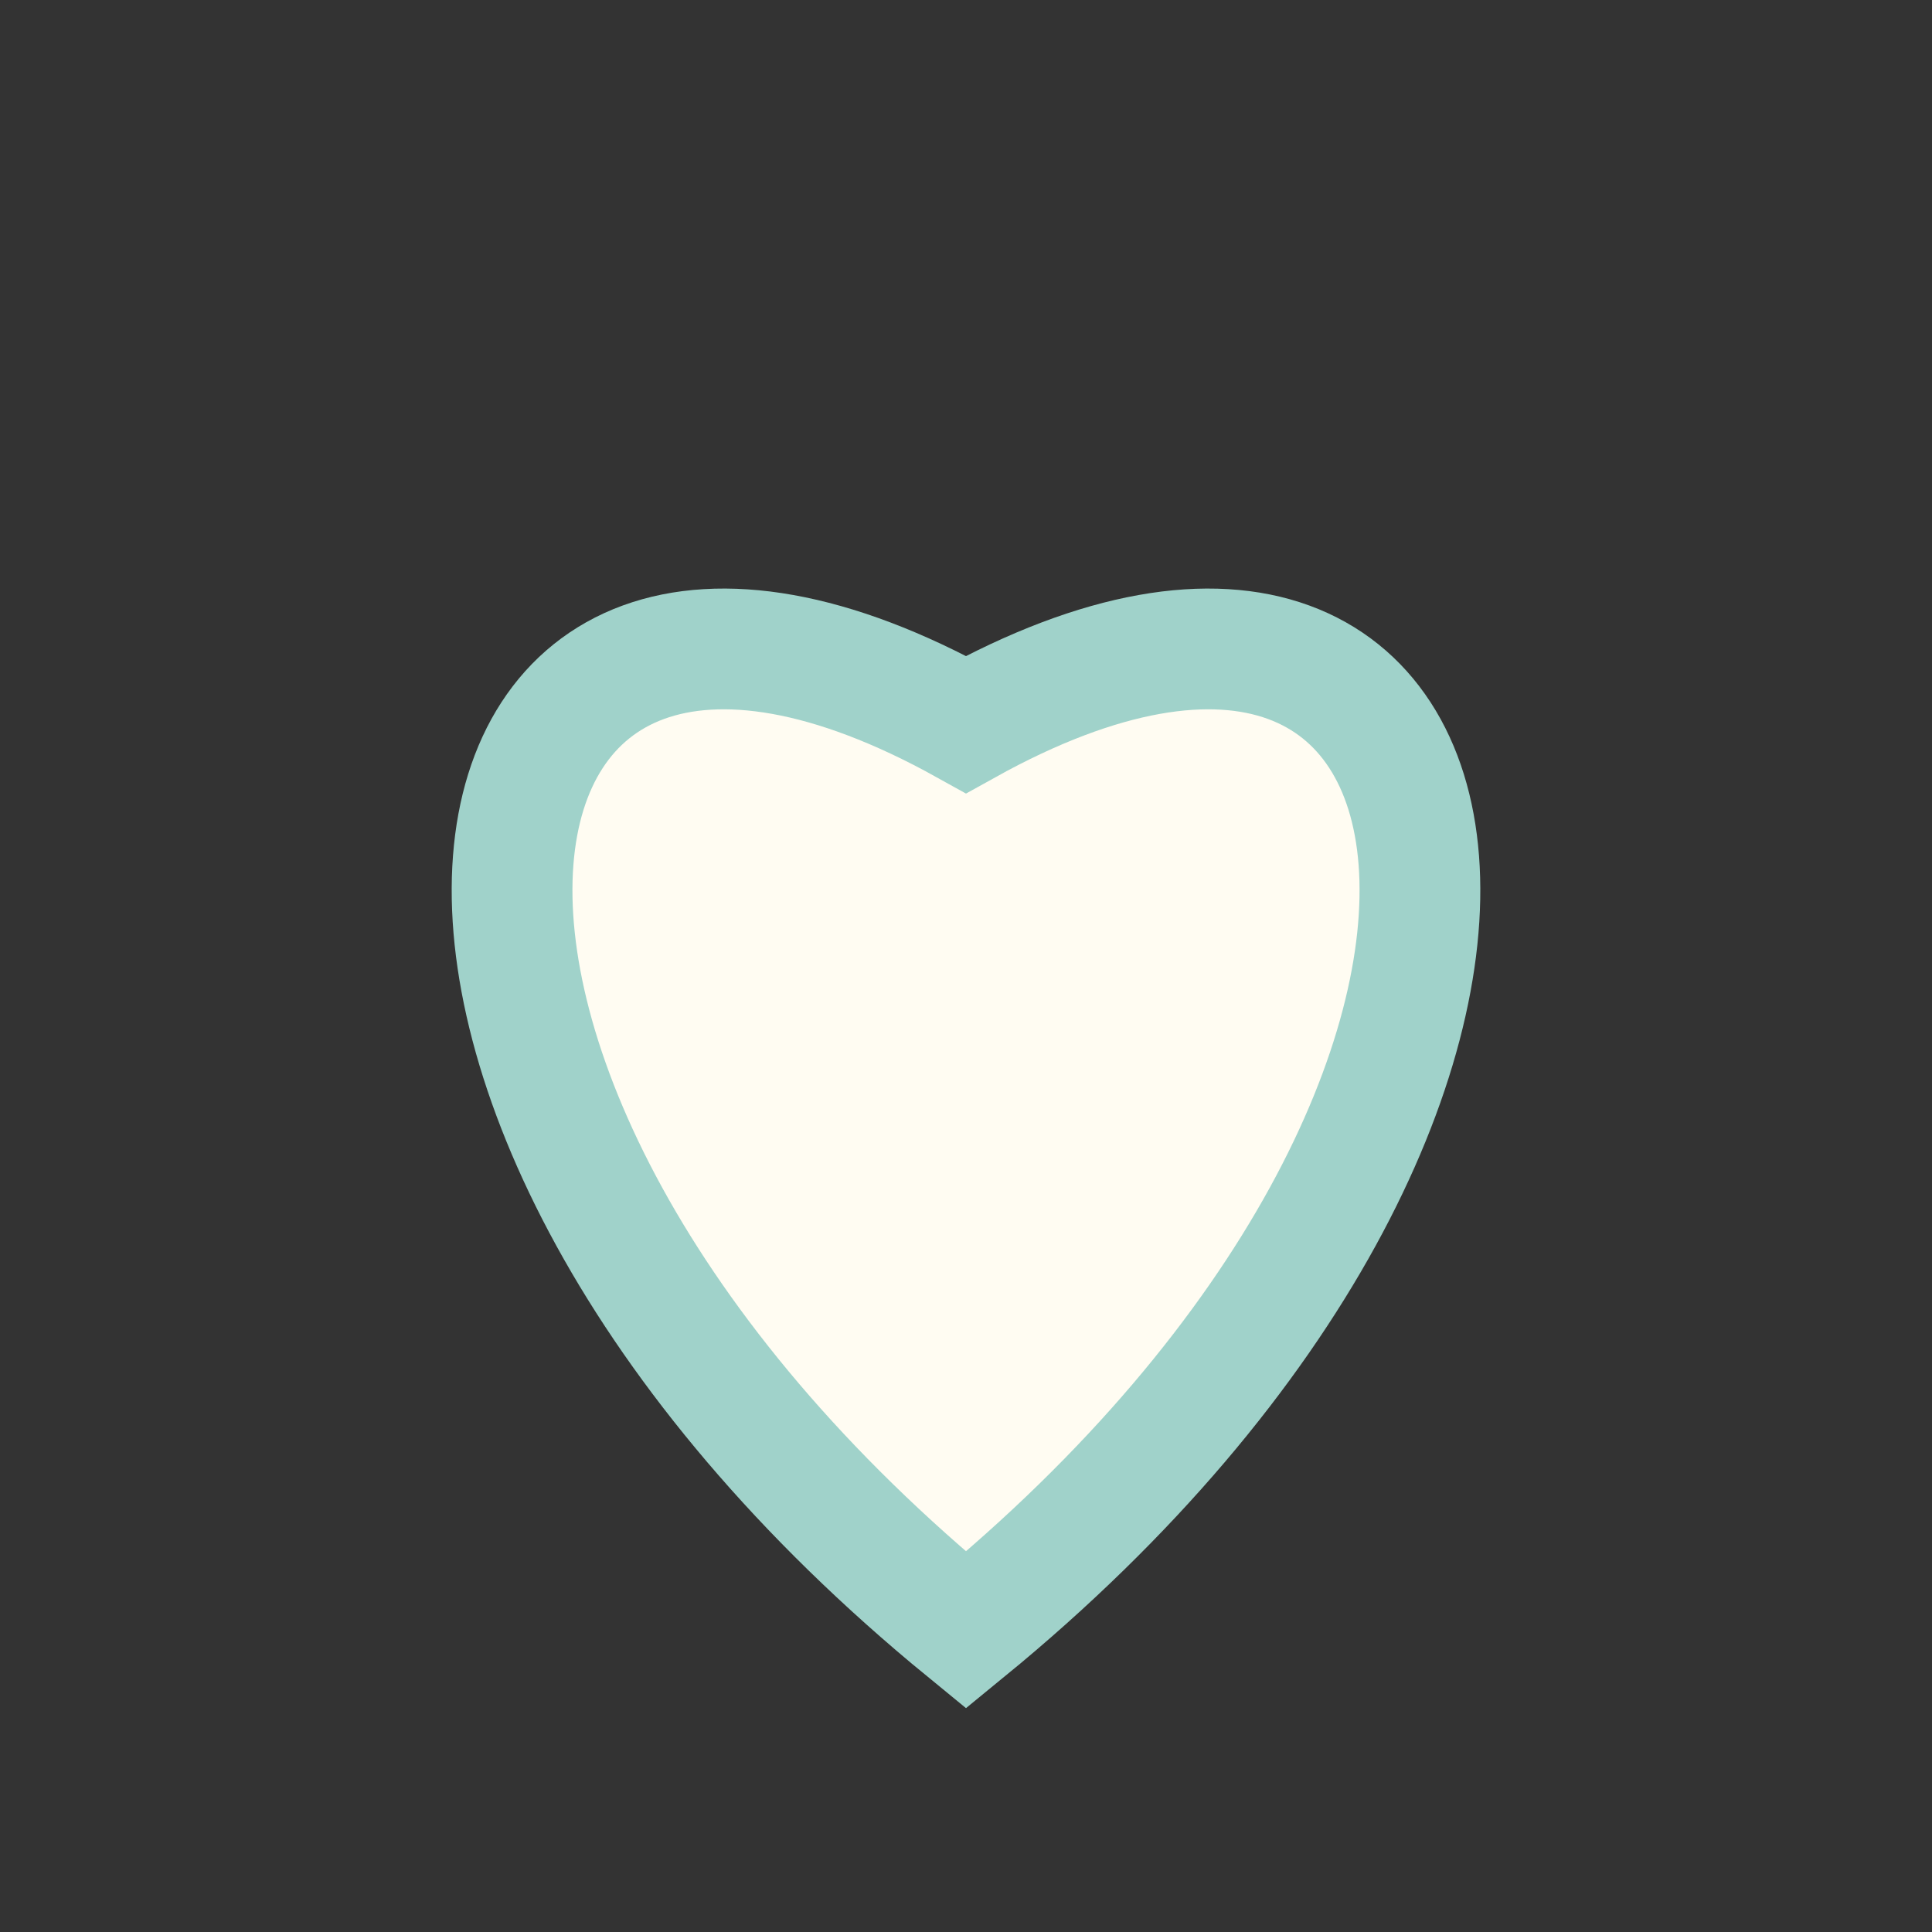
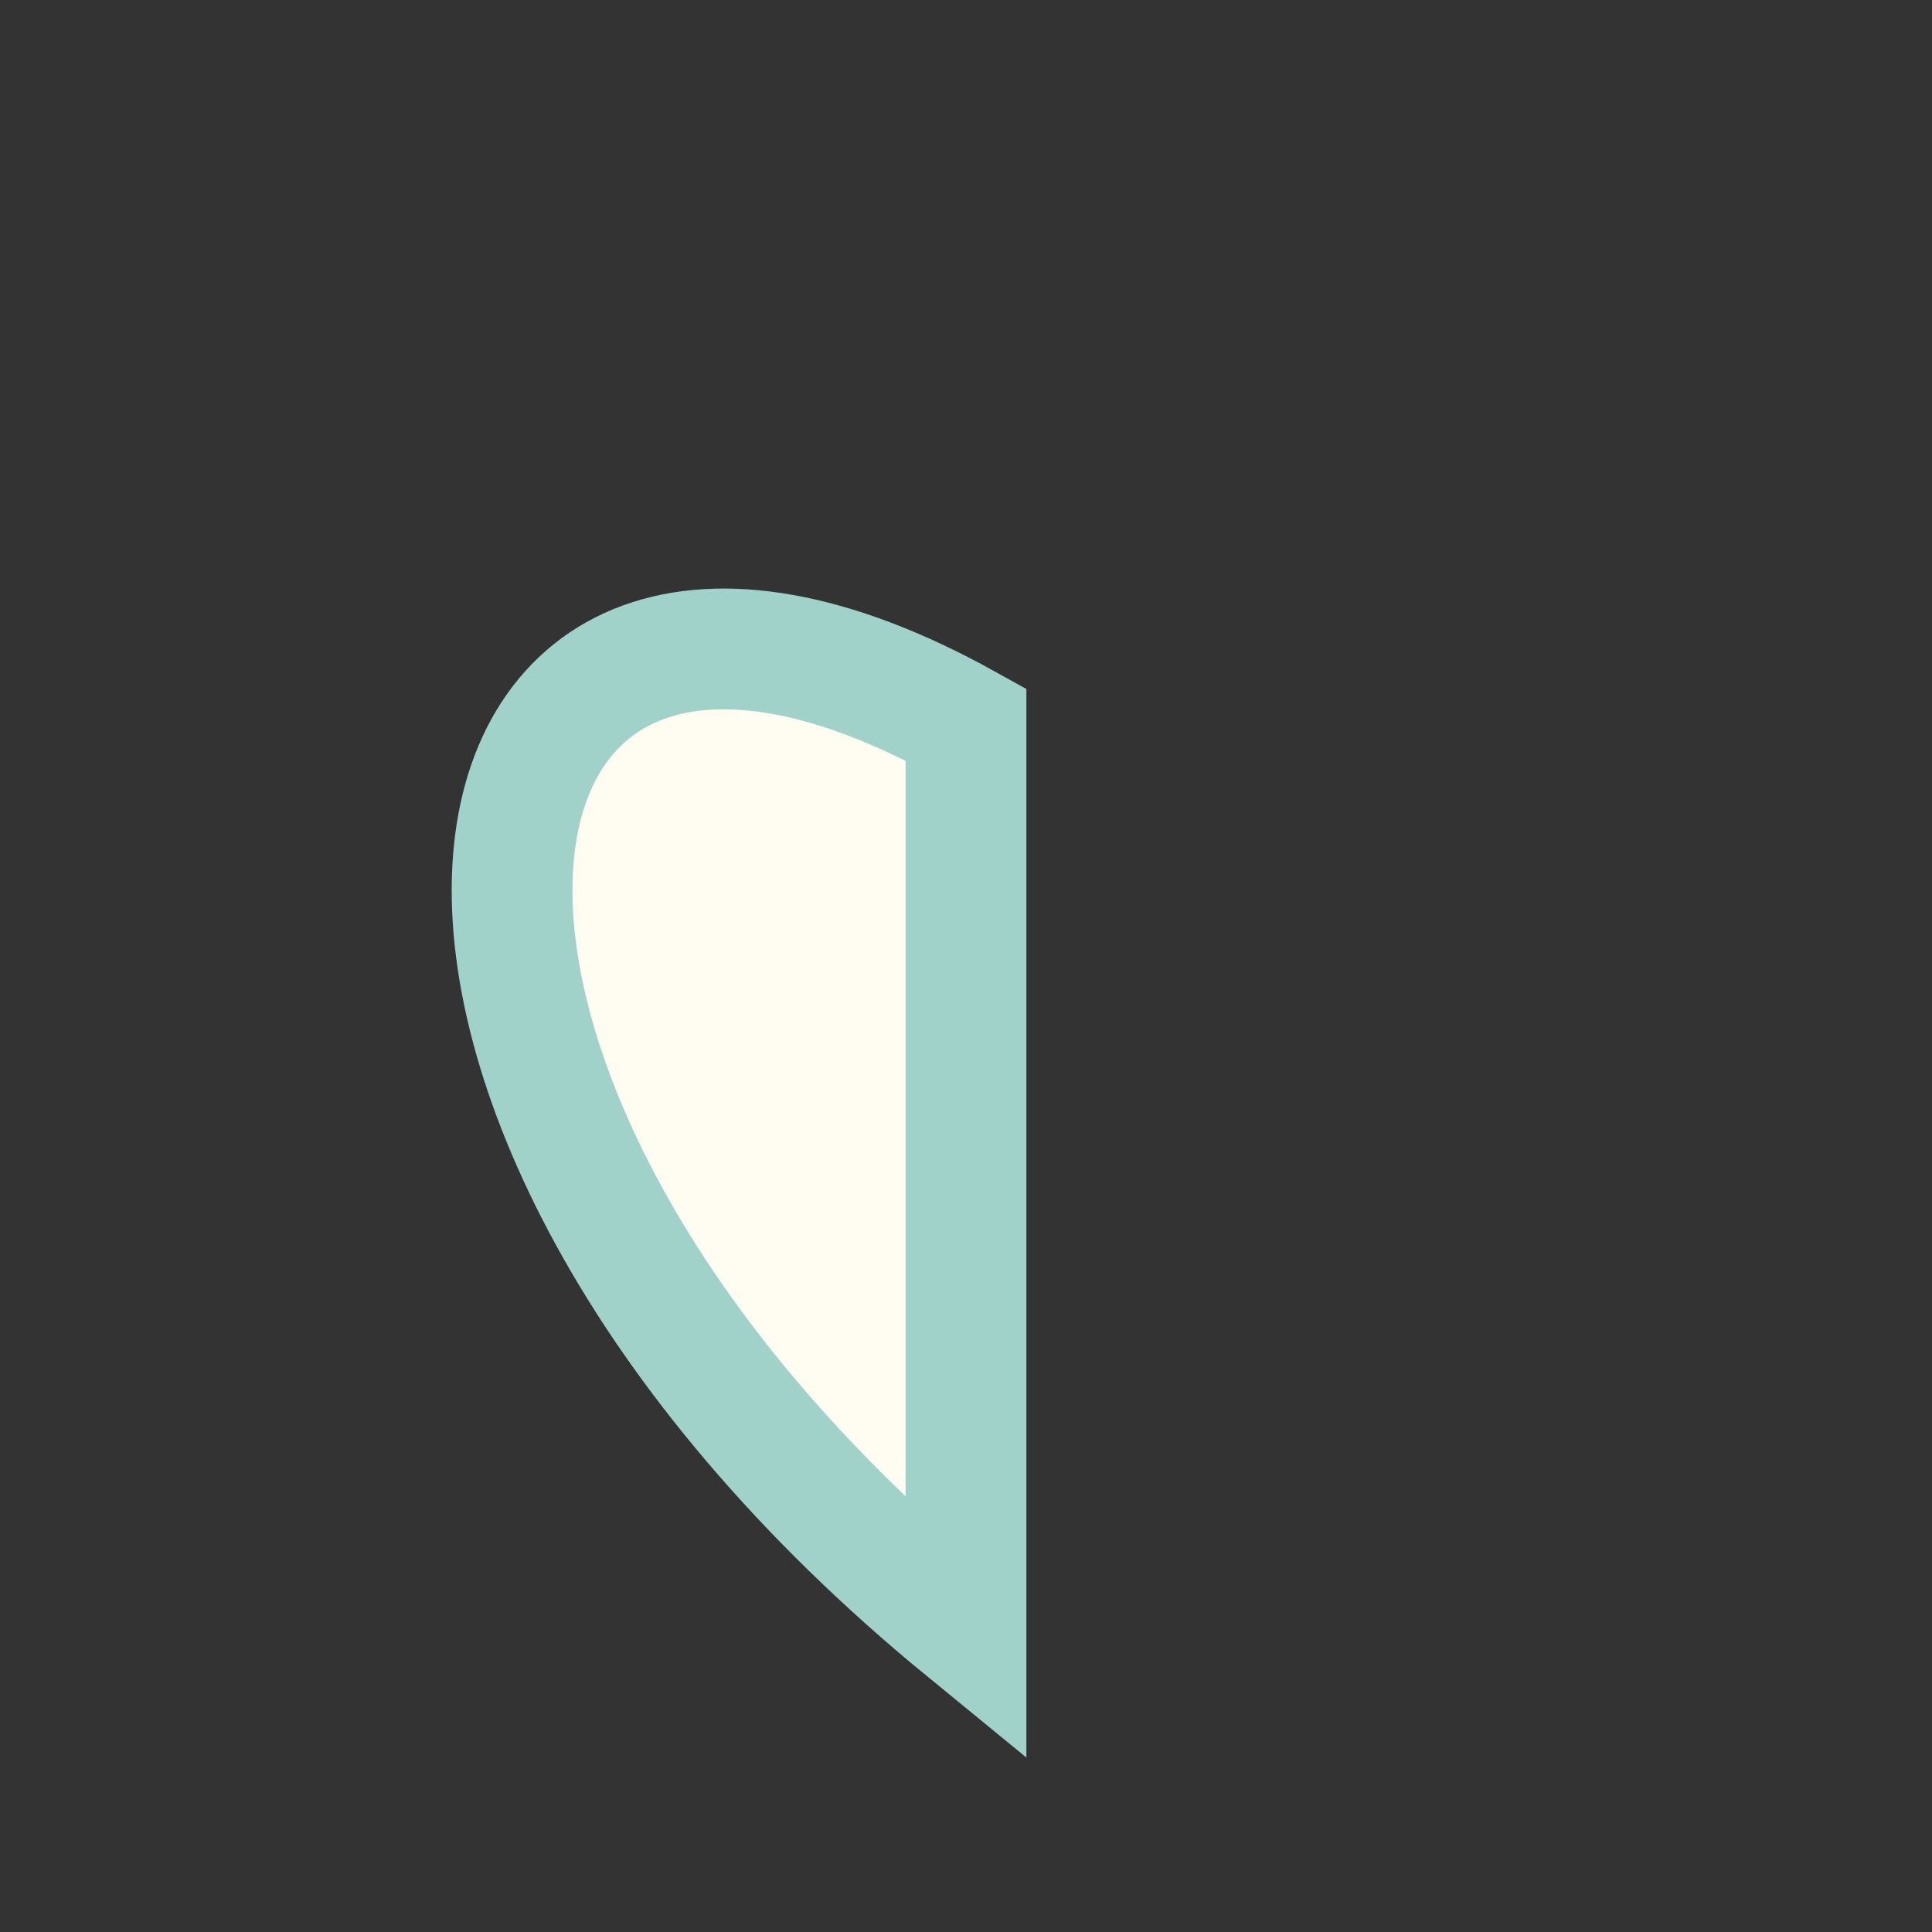
<svg xmlns="http://www.w3.org/2000/svg" width="32" height="32" viewBox="0 0 32 32">
  <rect x="0" y="0" width="32" height="32" fill="#333333" stroke="none" />
-   <path d="M16 27C5 18 7 7 16 12c9-5 11 6 0 15z" fill="#FFFCF2" stroke="#A0D2CA" stroke-width="2" />
+   <path d="M16 27C5 18 7 7 16 12z" fill="#FFFCF2" stroke="#A0D2CA" stroke-width="2" />
</svg>